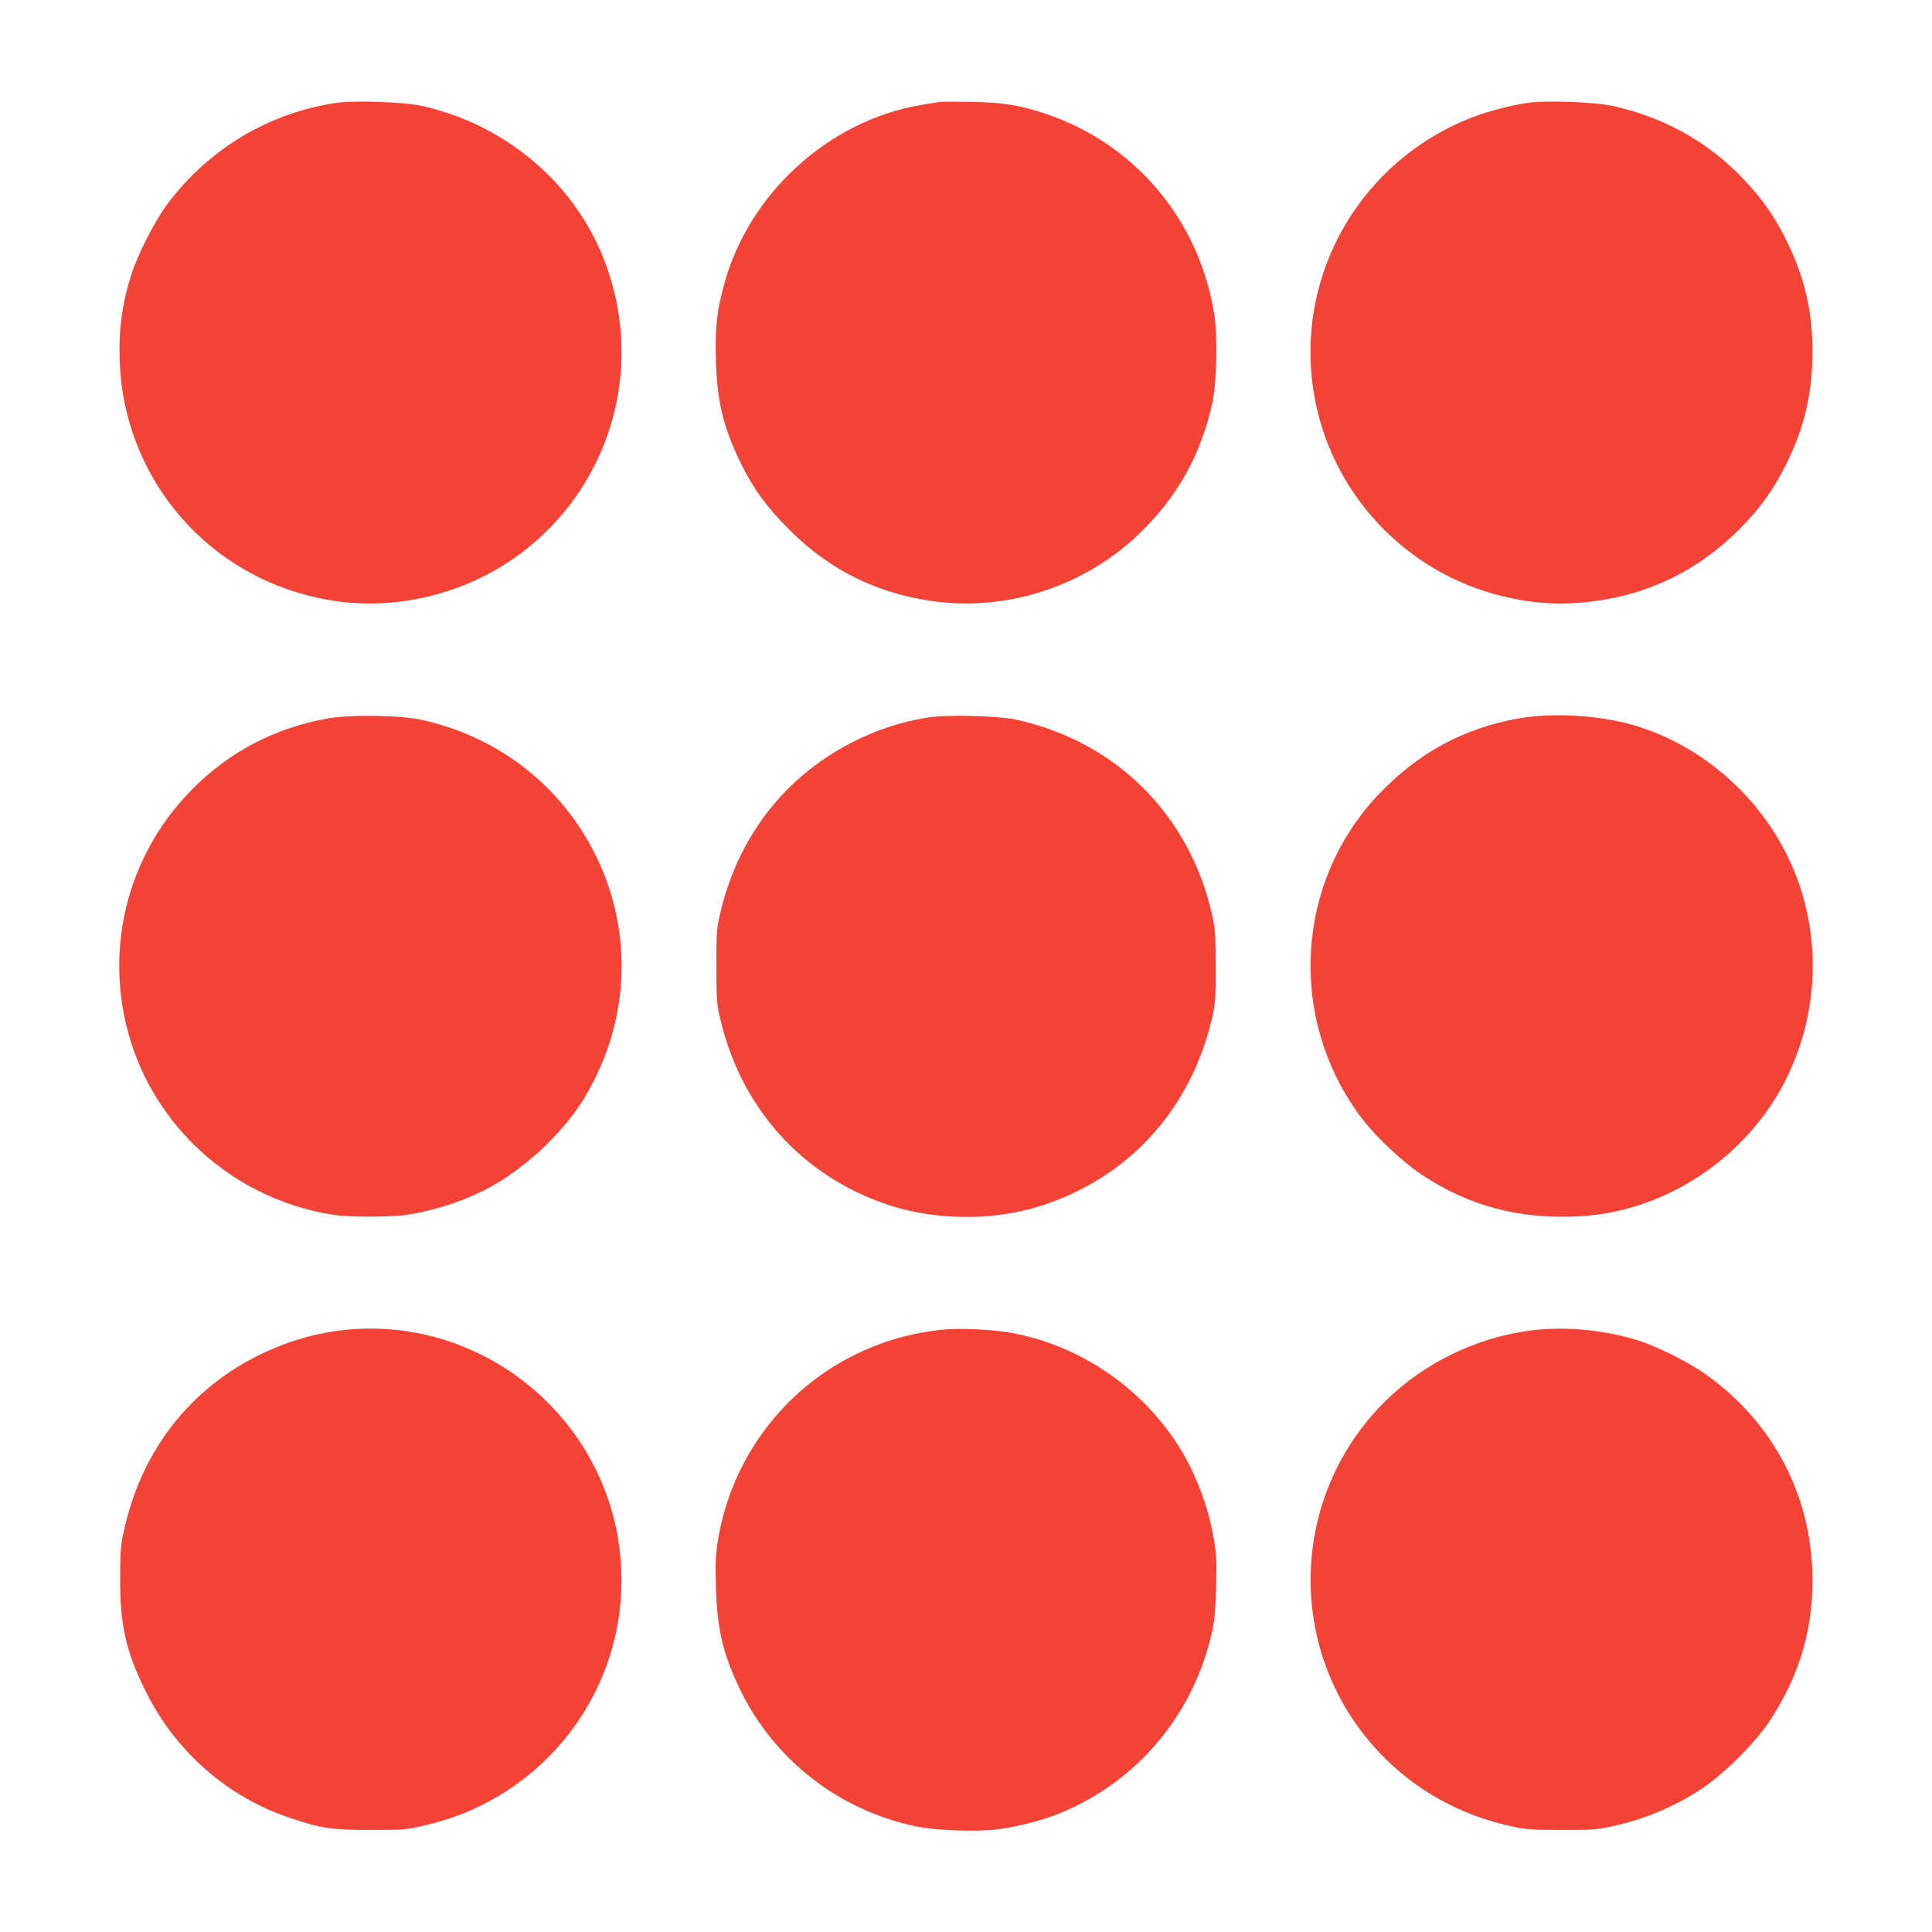
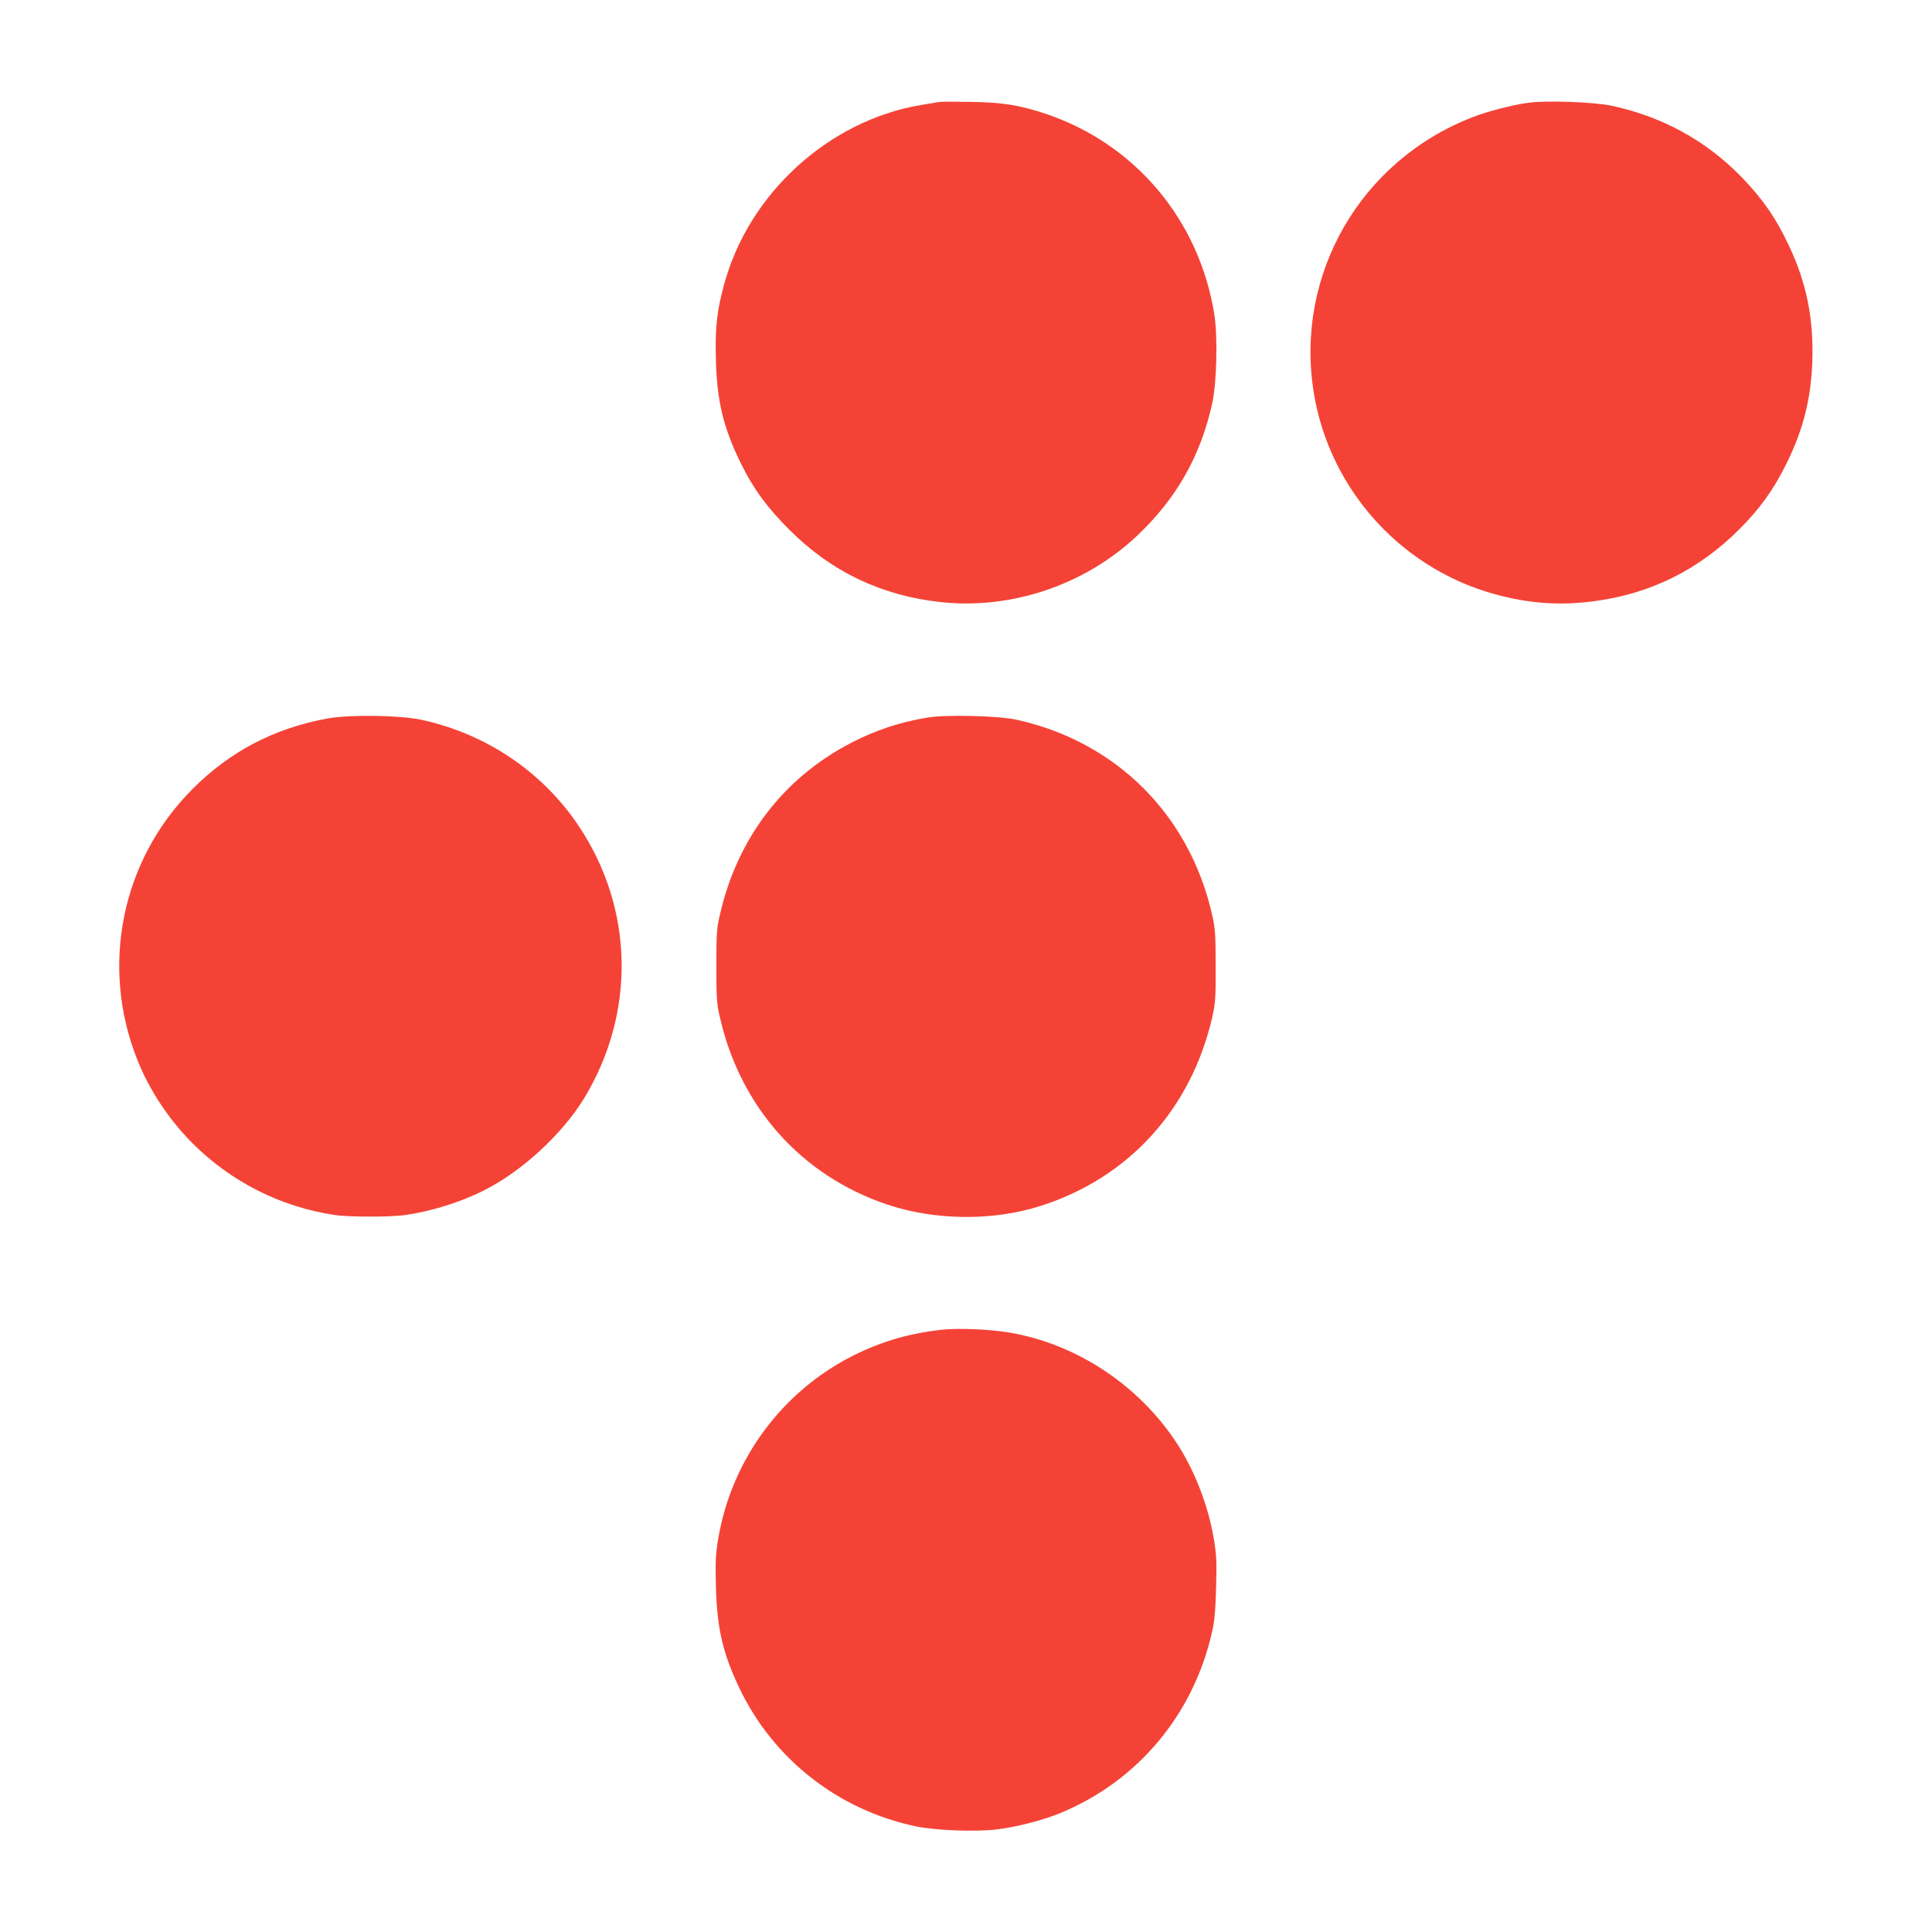
<svg xmlns="http://www.w3.org/2000/svg" version="1.0" width="1280pt" height="1280pt" viewBox="0 0 1280 1280" preserveAspectRatio="xMidYMid meet">
  <g transform="translate(0,1280) scale(0.1,-0.1)" fill="#f44336" stroke="none">
-     <path d="M2240 12120 c-448 -62 -854 -302 -1130 -670 -82 -110 -196 -331 -239 -467 -62 -192 -86 -367 -78 -578 27 -740 534 -1369 1250 -1551 208 -53 409 -65 614 -39 1088 141 1742 1248 1343 2270 -201 512 -662 897 -1218 1016 -110 23 -428 34 -542 19z" />
    <path d="M6220 12124 c-14 -2 -68 -11 -120 -20 -611 -103 -1143 -589 -1304 -1194 -47 -173 -59 -285 -53 -494 7 -276 51 -455 168 -691 82 -166 172 -288 319 -435 276 -277 611 -437 1002 -479 469 -51 957 114 1302 440 262 248 421 529 498 880 29 136 36 436 14 581 -99 631 -527 1139 -1127 1337 -168 55 -274 72 -484 76 -104 2 -201 2 -215 -1z" />
    <path d="M10125 12119 c-101 -13 -267 -56 -365 -94 -745 -286 -1183 -1044 -1056 -1826 107 -660 605 -1195 1255 -1350 202 -49 385 -59 588 -34 382 47 710 209 983 485 132 133 222 259 304 425 112 226 163 426 173 675 10 289 -38 528 -158 779 -86 181 -169 300 -308 445 -236 244 -528 404 -866 476 -115 24 -430 36 -550 19z" />
    <path d="M2170 8040 c-351 -64 -647 -218 -895 -468 -470 -471 -613 -1172 -365 -1794 80 -201 207 -393 365 -552 257 -257 585 -422 944 -476 95 -14 378 -14 472 1 172 25 364 86 515 162 252 127 517 371 663 609 344 566 332 1255 -33 1803 -240 360 -612 612 -1043 706 -144 31 -475 36 -623 9z" />
    <path d="M6145 8046 c-185 -31 -340 -82 -505 -167 -451 -233 -758 -636 -872 -1146 -20 -86 -22 -127 -22 -333 0 -206 2 -247 22 -333 134 -600 541 -1057 1112 -1248 317 -106 701 -109 1016 -8 585 187 998 644 1137 1256 19 86 22 126 21 333 0 205 -3 248 -22 333 -148 665 -633 1151 -1294 1298 -120 27 -469 36 -593 15z" />
-     <path d="M10060 8040 c-367 -66 -667 -229 -929 -506 -559 -591 -600 -1513 -96 -2159 90 -116 260 -274 382 -356 315 -210 651 -299 1048 -277 600 32 1162 427 1404 985 167 384 186 808 55 1203 -168 506 -594 918 -1102 1066 -228 66 -537 84 -762 44z" />
-     <path d="M2285 3989 c-189 -20 -365 -70 -545 -155 -481 -229 -806 -647 -921 -1185 -19 -88 -23 -136 -23 -309 -1 -308 39 -483 169 -745 197 -398 542 -701 956 -839 206 -69 277 -80 534 -80 217 0 237 2 349 28 153 36 266 76 391 138 657 330 1020 1040 900 1763 -143 863 -942 1474 -1810 1384z" />
    <path d="M6236 3990 c-216 -25 -394 -77 -581 -170 -472 -236 -807 -688 -896 -1211 -18 -107 -20 -151 -16 -319 7 -274 45 -441 153 -669 224 -473 655 -812 1171 -921 128 -27 389 -37 533 -21 133 16 305 60 425 109 514 212 884 655 1006 1204 16 70 22 143 26 293 5 174 2 216 -16 324 -36 214 -125 445 -239 621 -251 389 -664 664 -1111 741 -135 23 -344 31 -455 19z" />
-     <path d="M10175 3989 c-342 -36 -680 -186 -937 -416 -698 -625 -744 -1699 -102 -2381 236 -251 537 -419 884 -493 90 -20 136 -23 325 -23 194 -1 233 2 329 23 219 46 418 130 603 252 145 97 352 303 445 444 207 312 298 633 285 1000 -19 533 -283 1010 -727 1314 -103 71 -299 168 -411 205 -223 72 -469 98 -694 75z" />
  </g>
</svg>